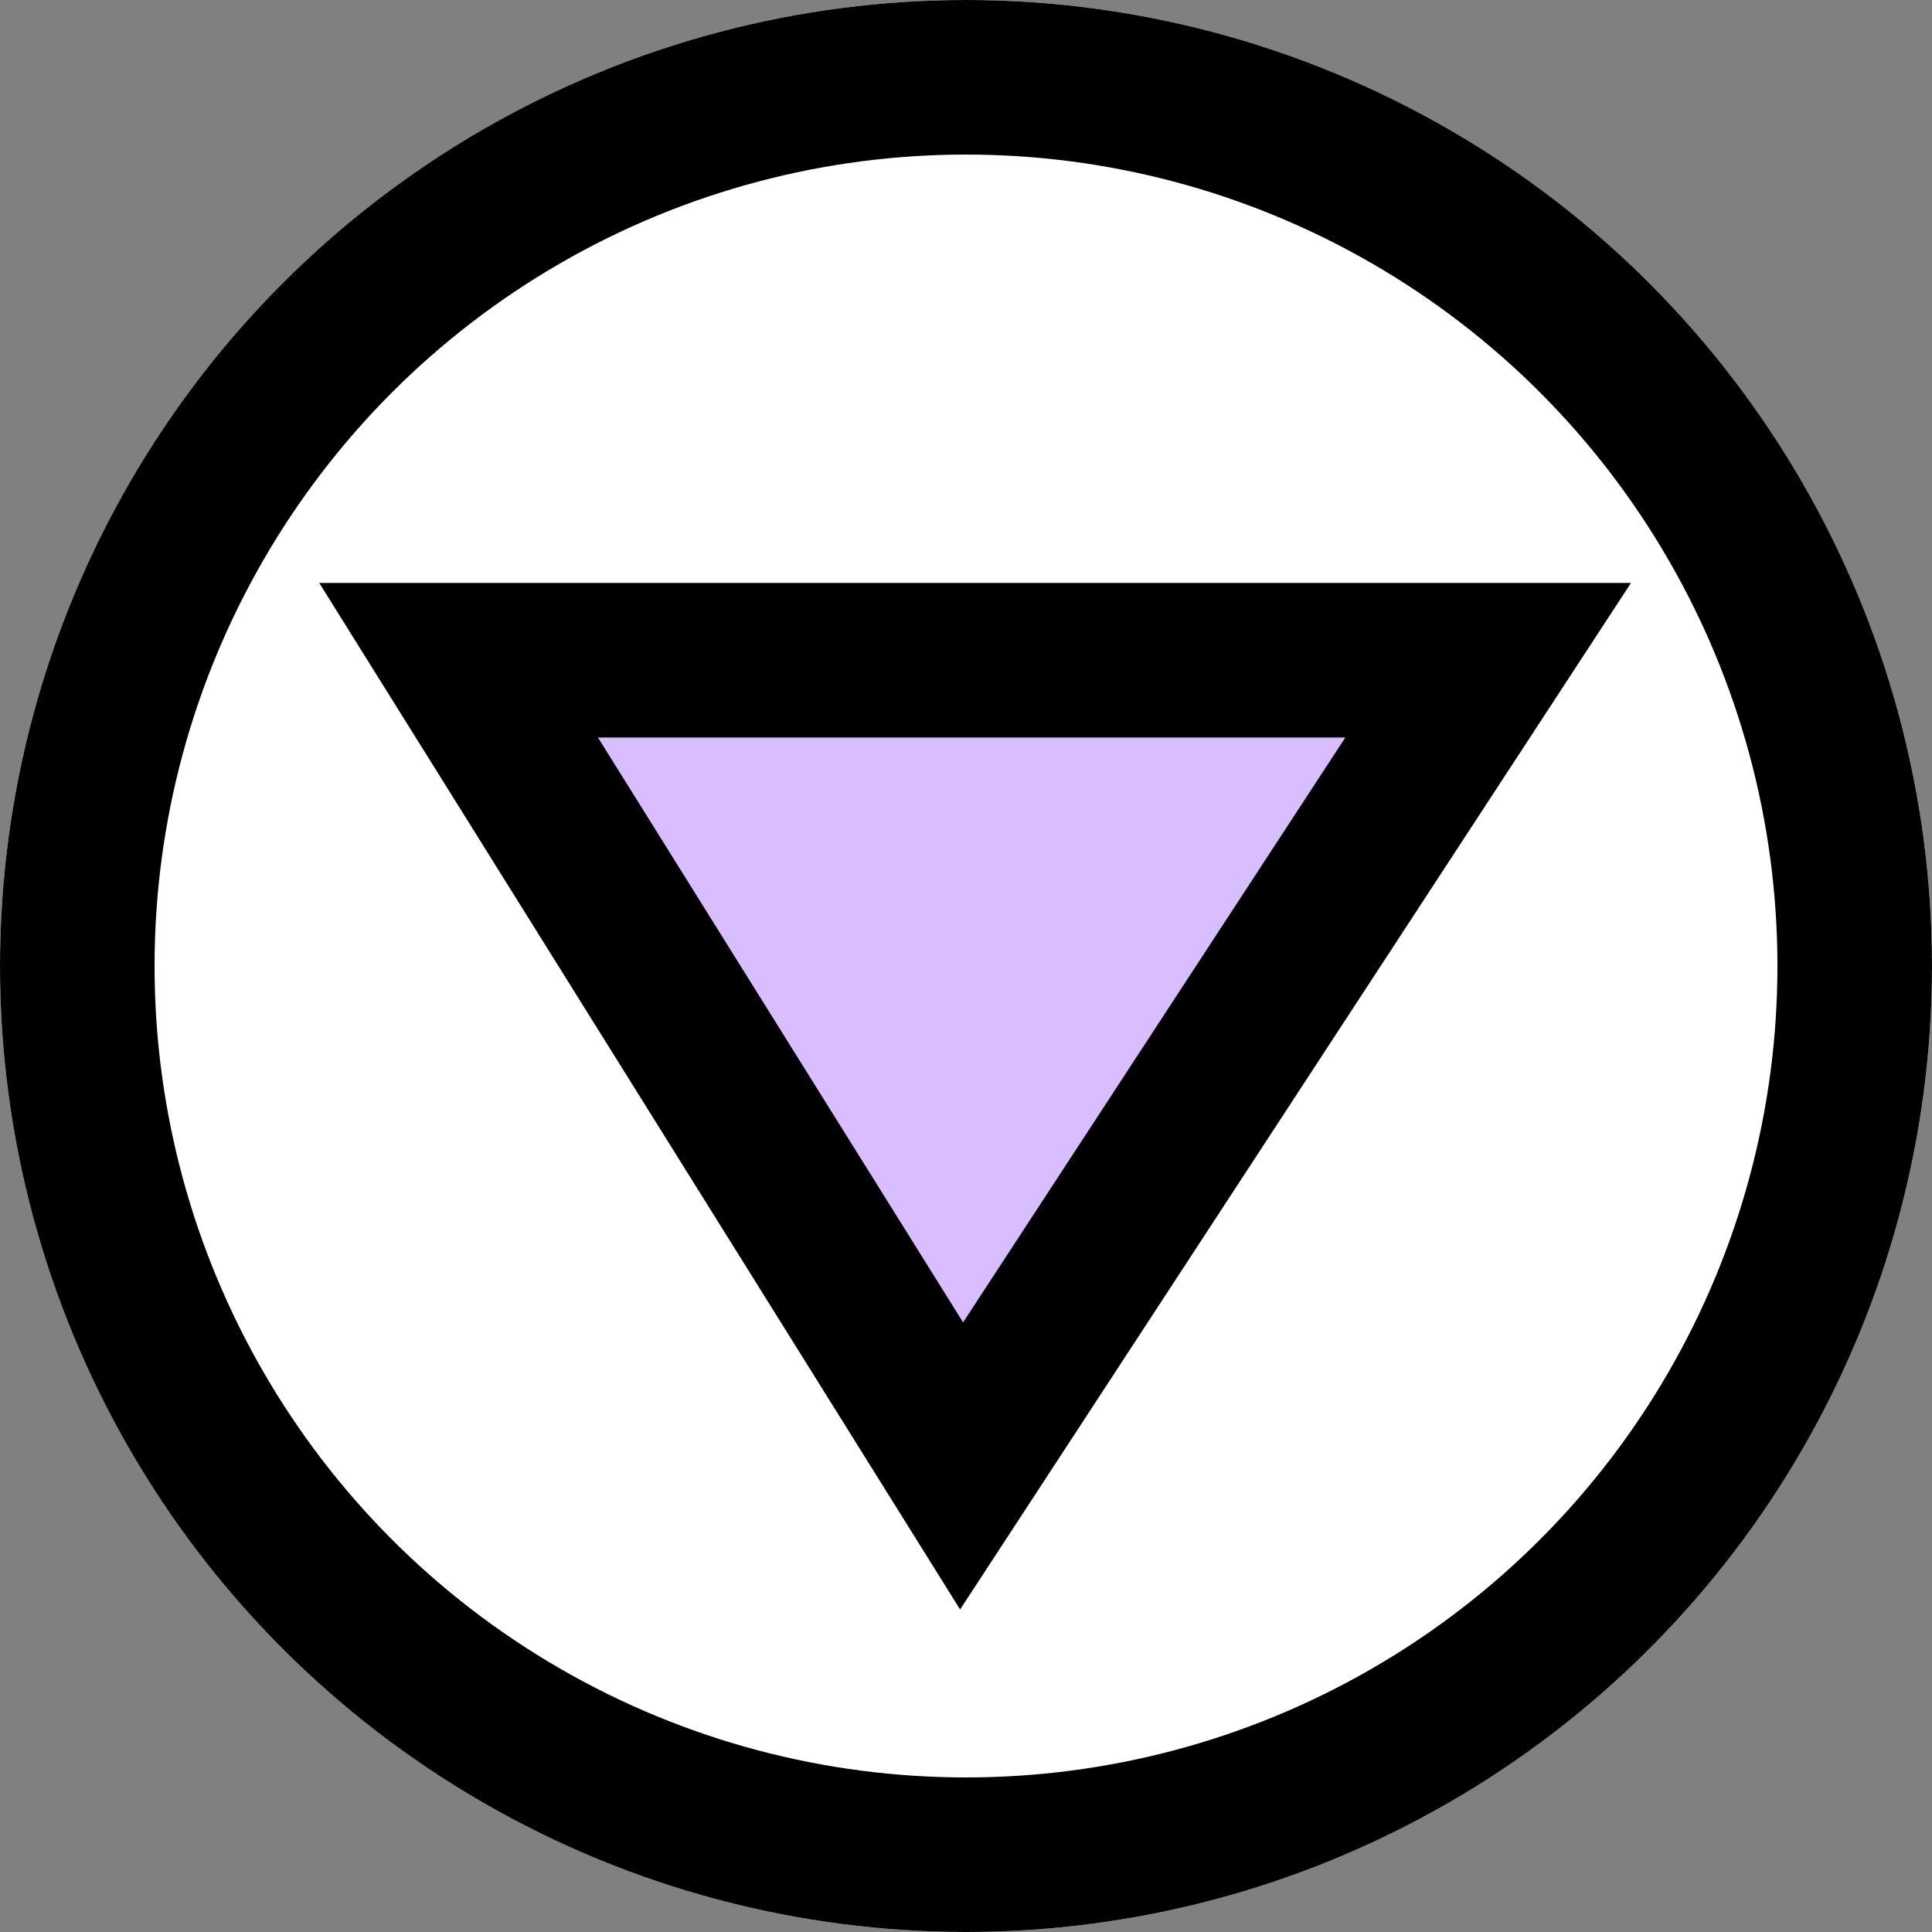
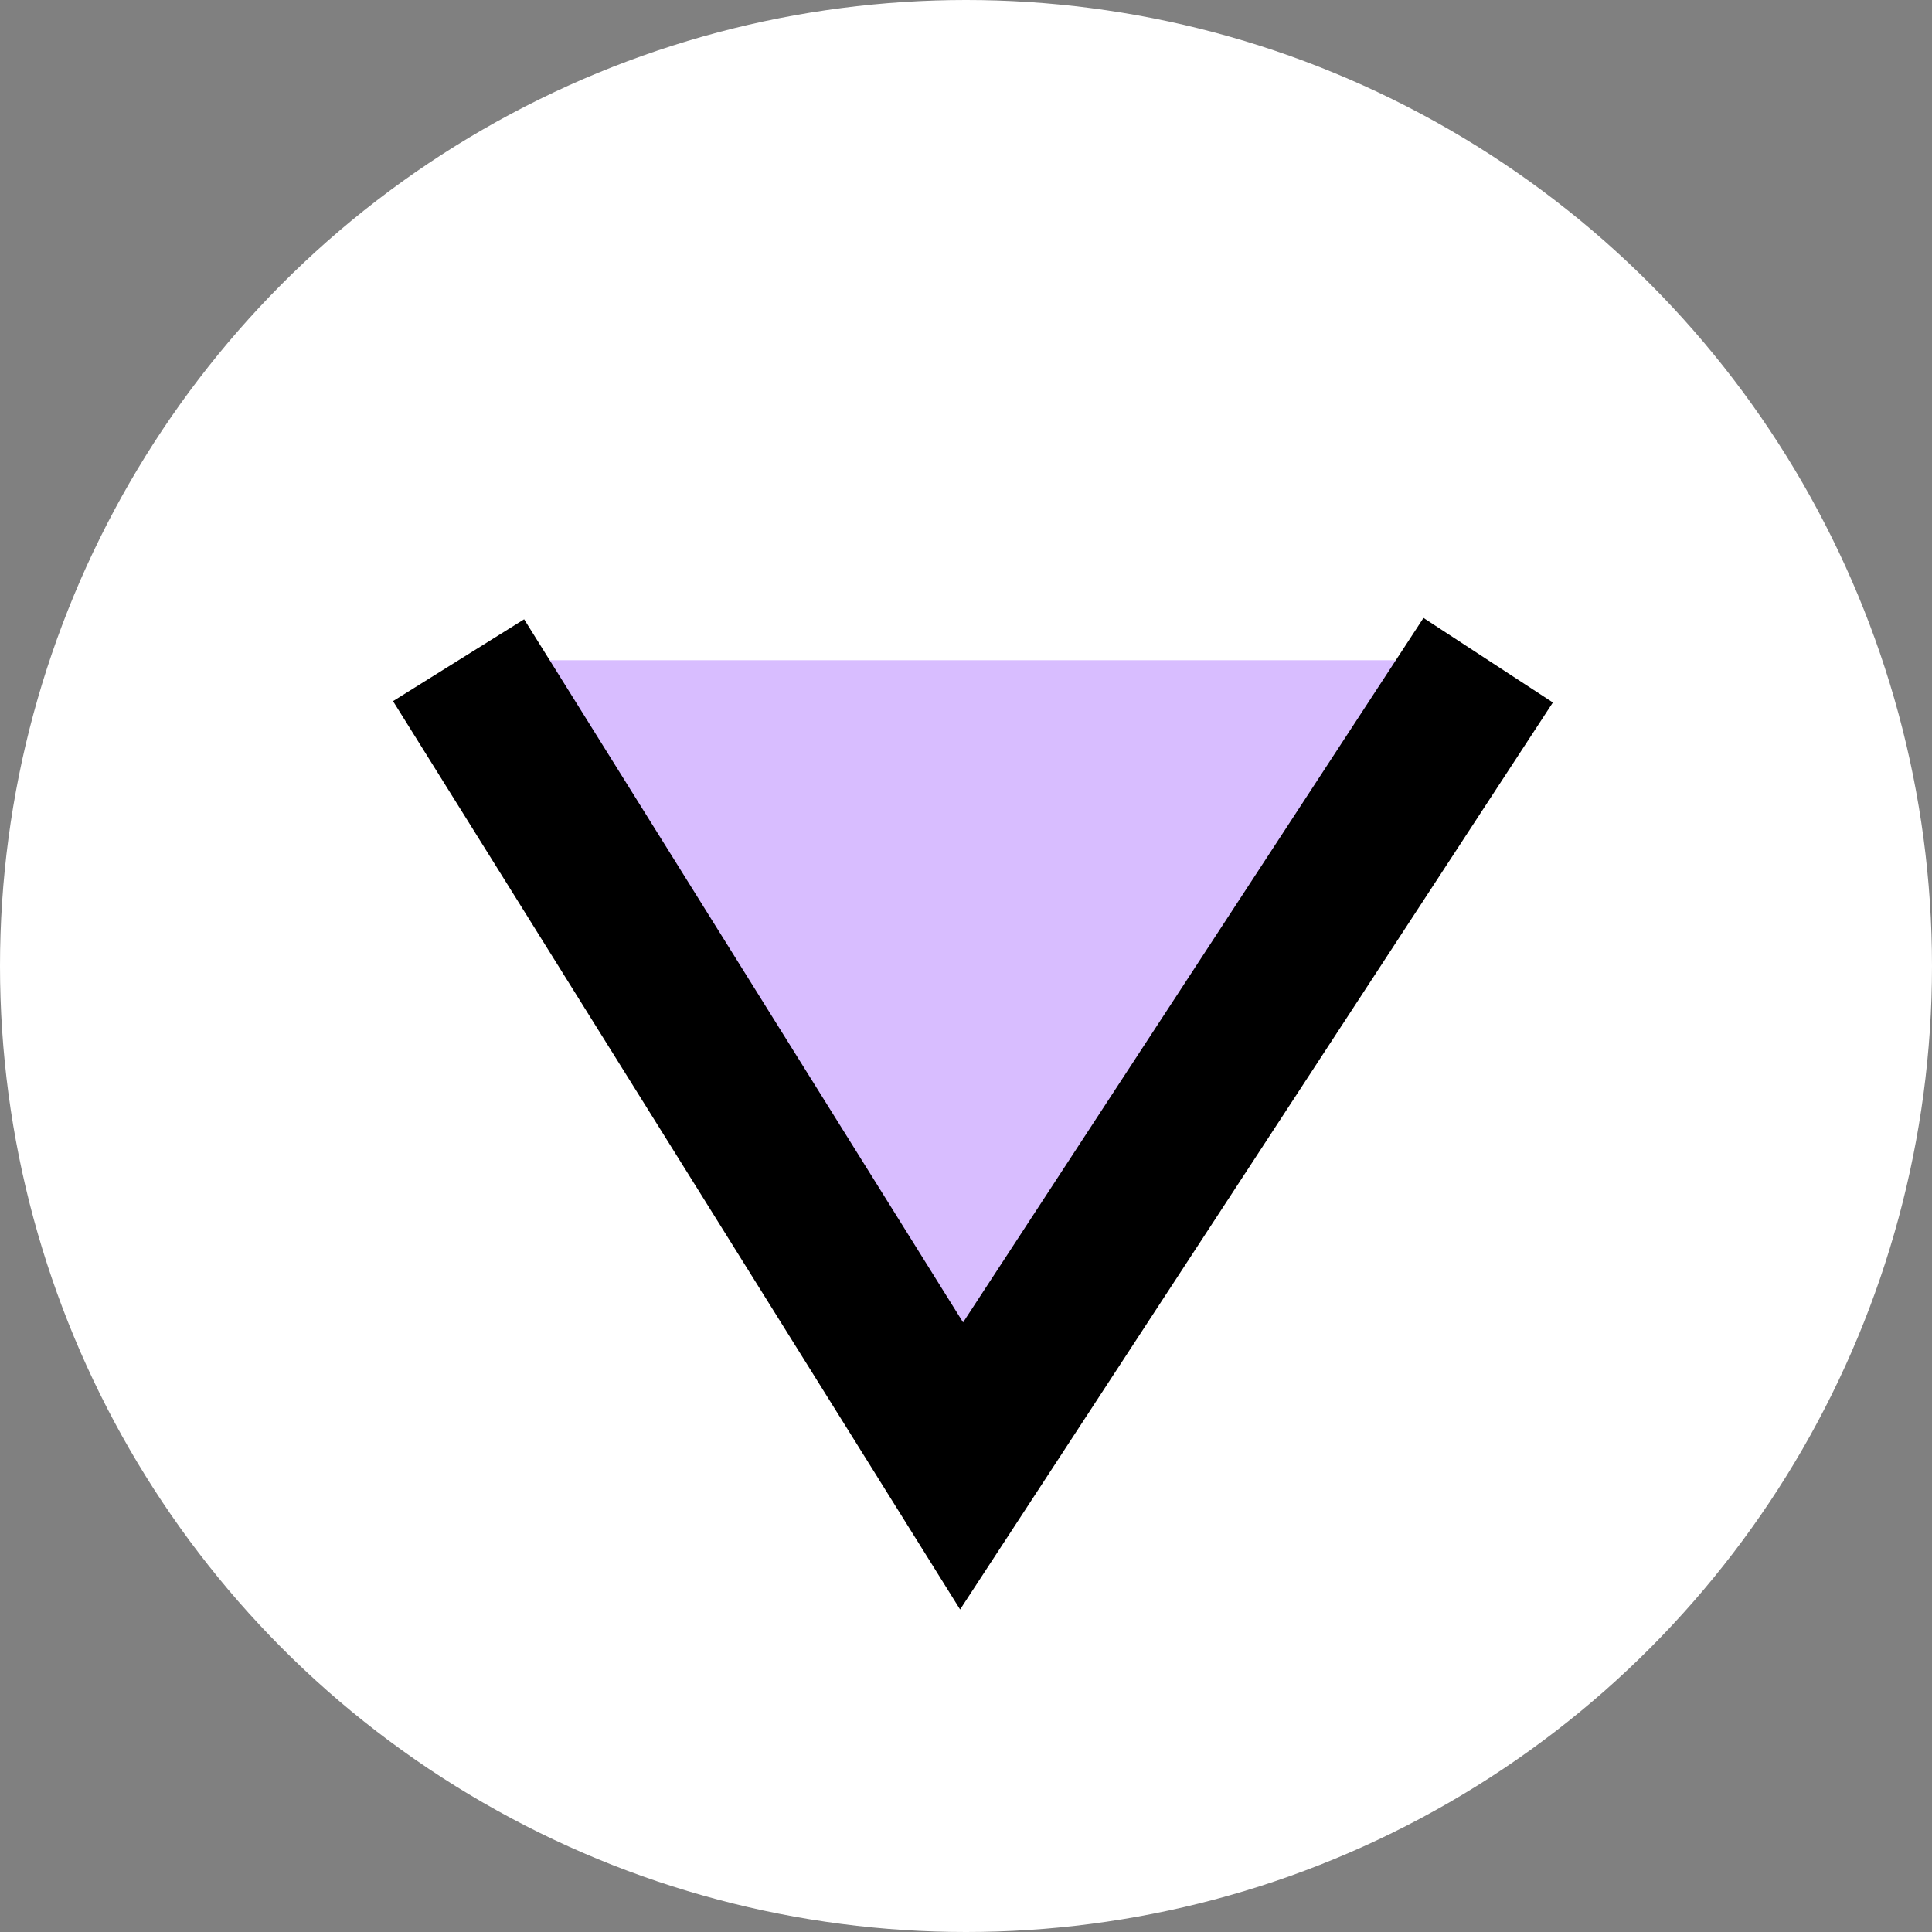
<svg xmlns="http://www.w3.org/2000/svg" width="25" height="25" viewBox="0 0 25 25">
  <rect x="0" y="0" width="25" height="25" fill="#808080" stroke="none" />
  <g id="Bouton_NEXT" data-name="Bouton NEXT" transform="translate(0.303 -0.296)">
    <g id="Ellipse_1" data-name="Ellipse 1" transform="translate(-0.303 0.296)" fill="#fff" stroke="#000" stroke-width="2">
      <circle cx="12.5" cy="12.5" r="12.5" stroke="none" />
-       <circle cx="12.5" cy="12.5" r="11.5" fill="none" />
    </g>
-     <path id="Tracé_1" data-name="Tracé 1" d="M912.142,1028.9l6.509,10.426,6.814-10.426Z" transform="translate(-906.511 -1020.061)" fill="#d8bdff" stroke="#000" stroke-width="2" />
+     <path id="Tracé_1" data-name="Tracé 1" d="M912.142,1028.9l6.509,10.426,6.814-10.426" transform="translate(-906.511 -1020.061)" fill="#d8bdff" stroke="#000" stroke-width="2" />
  </g>
</svg>